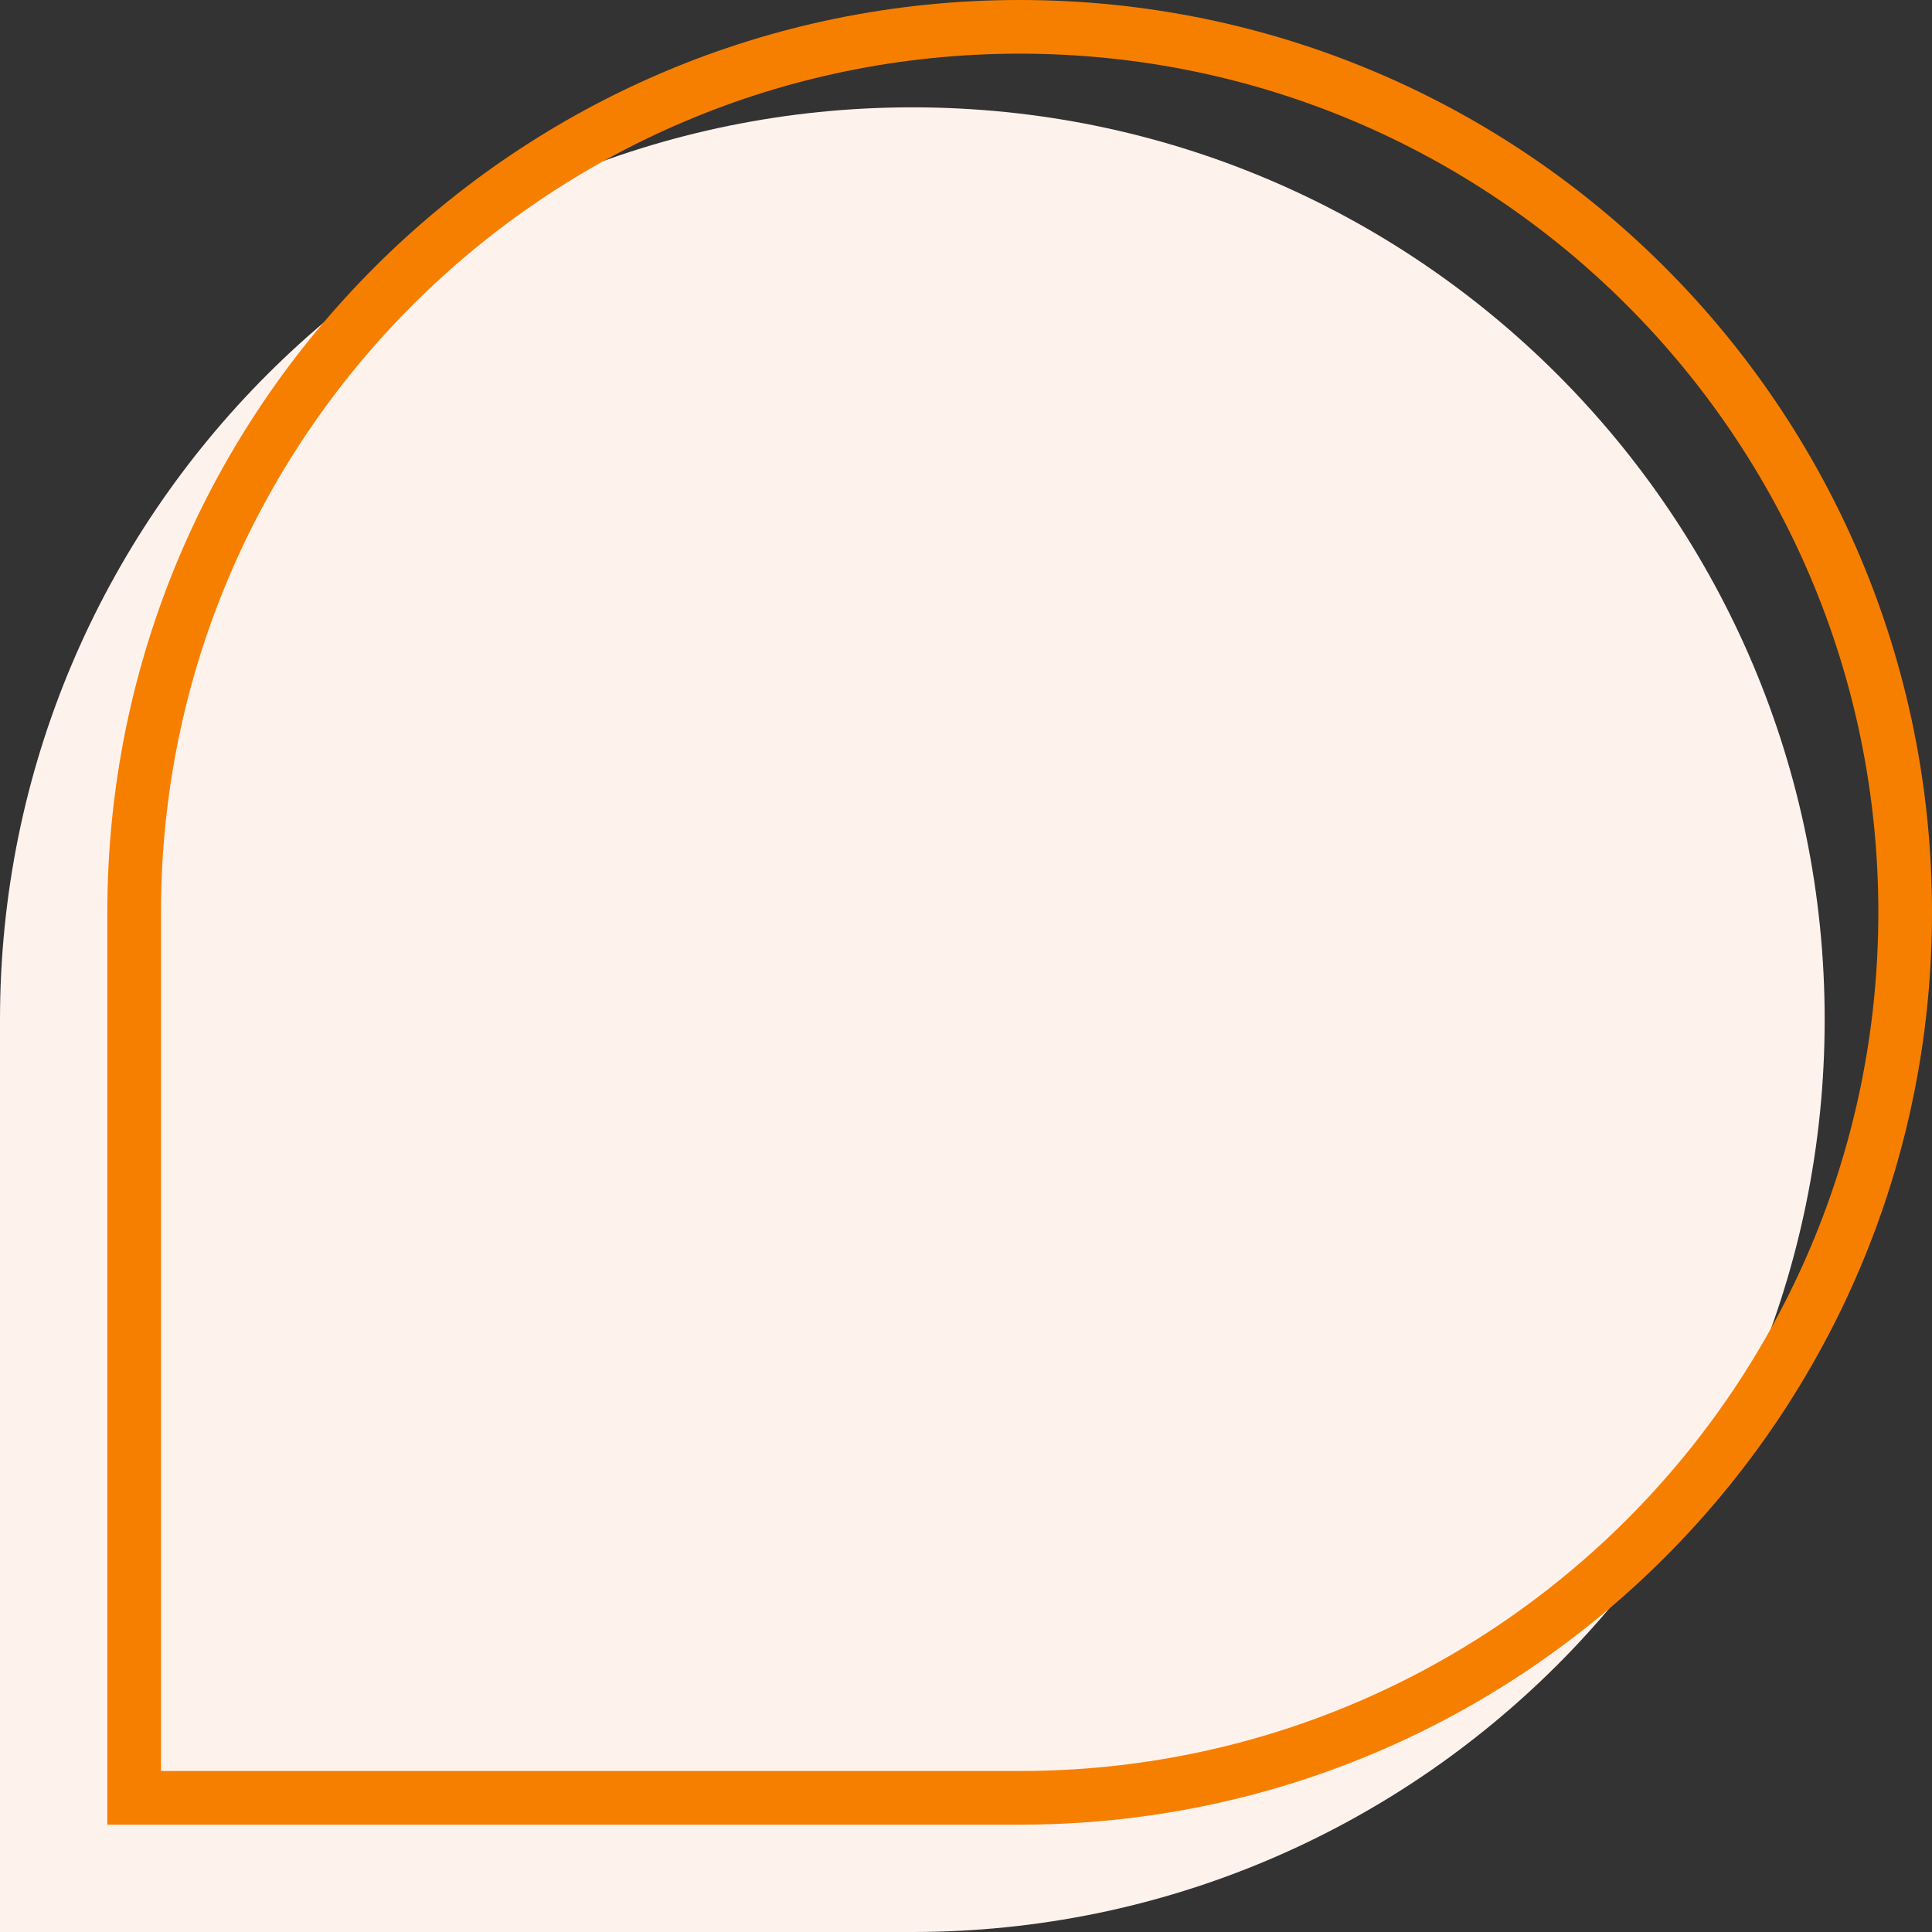
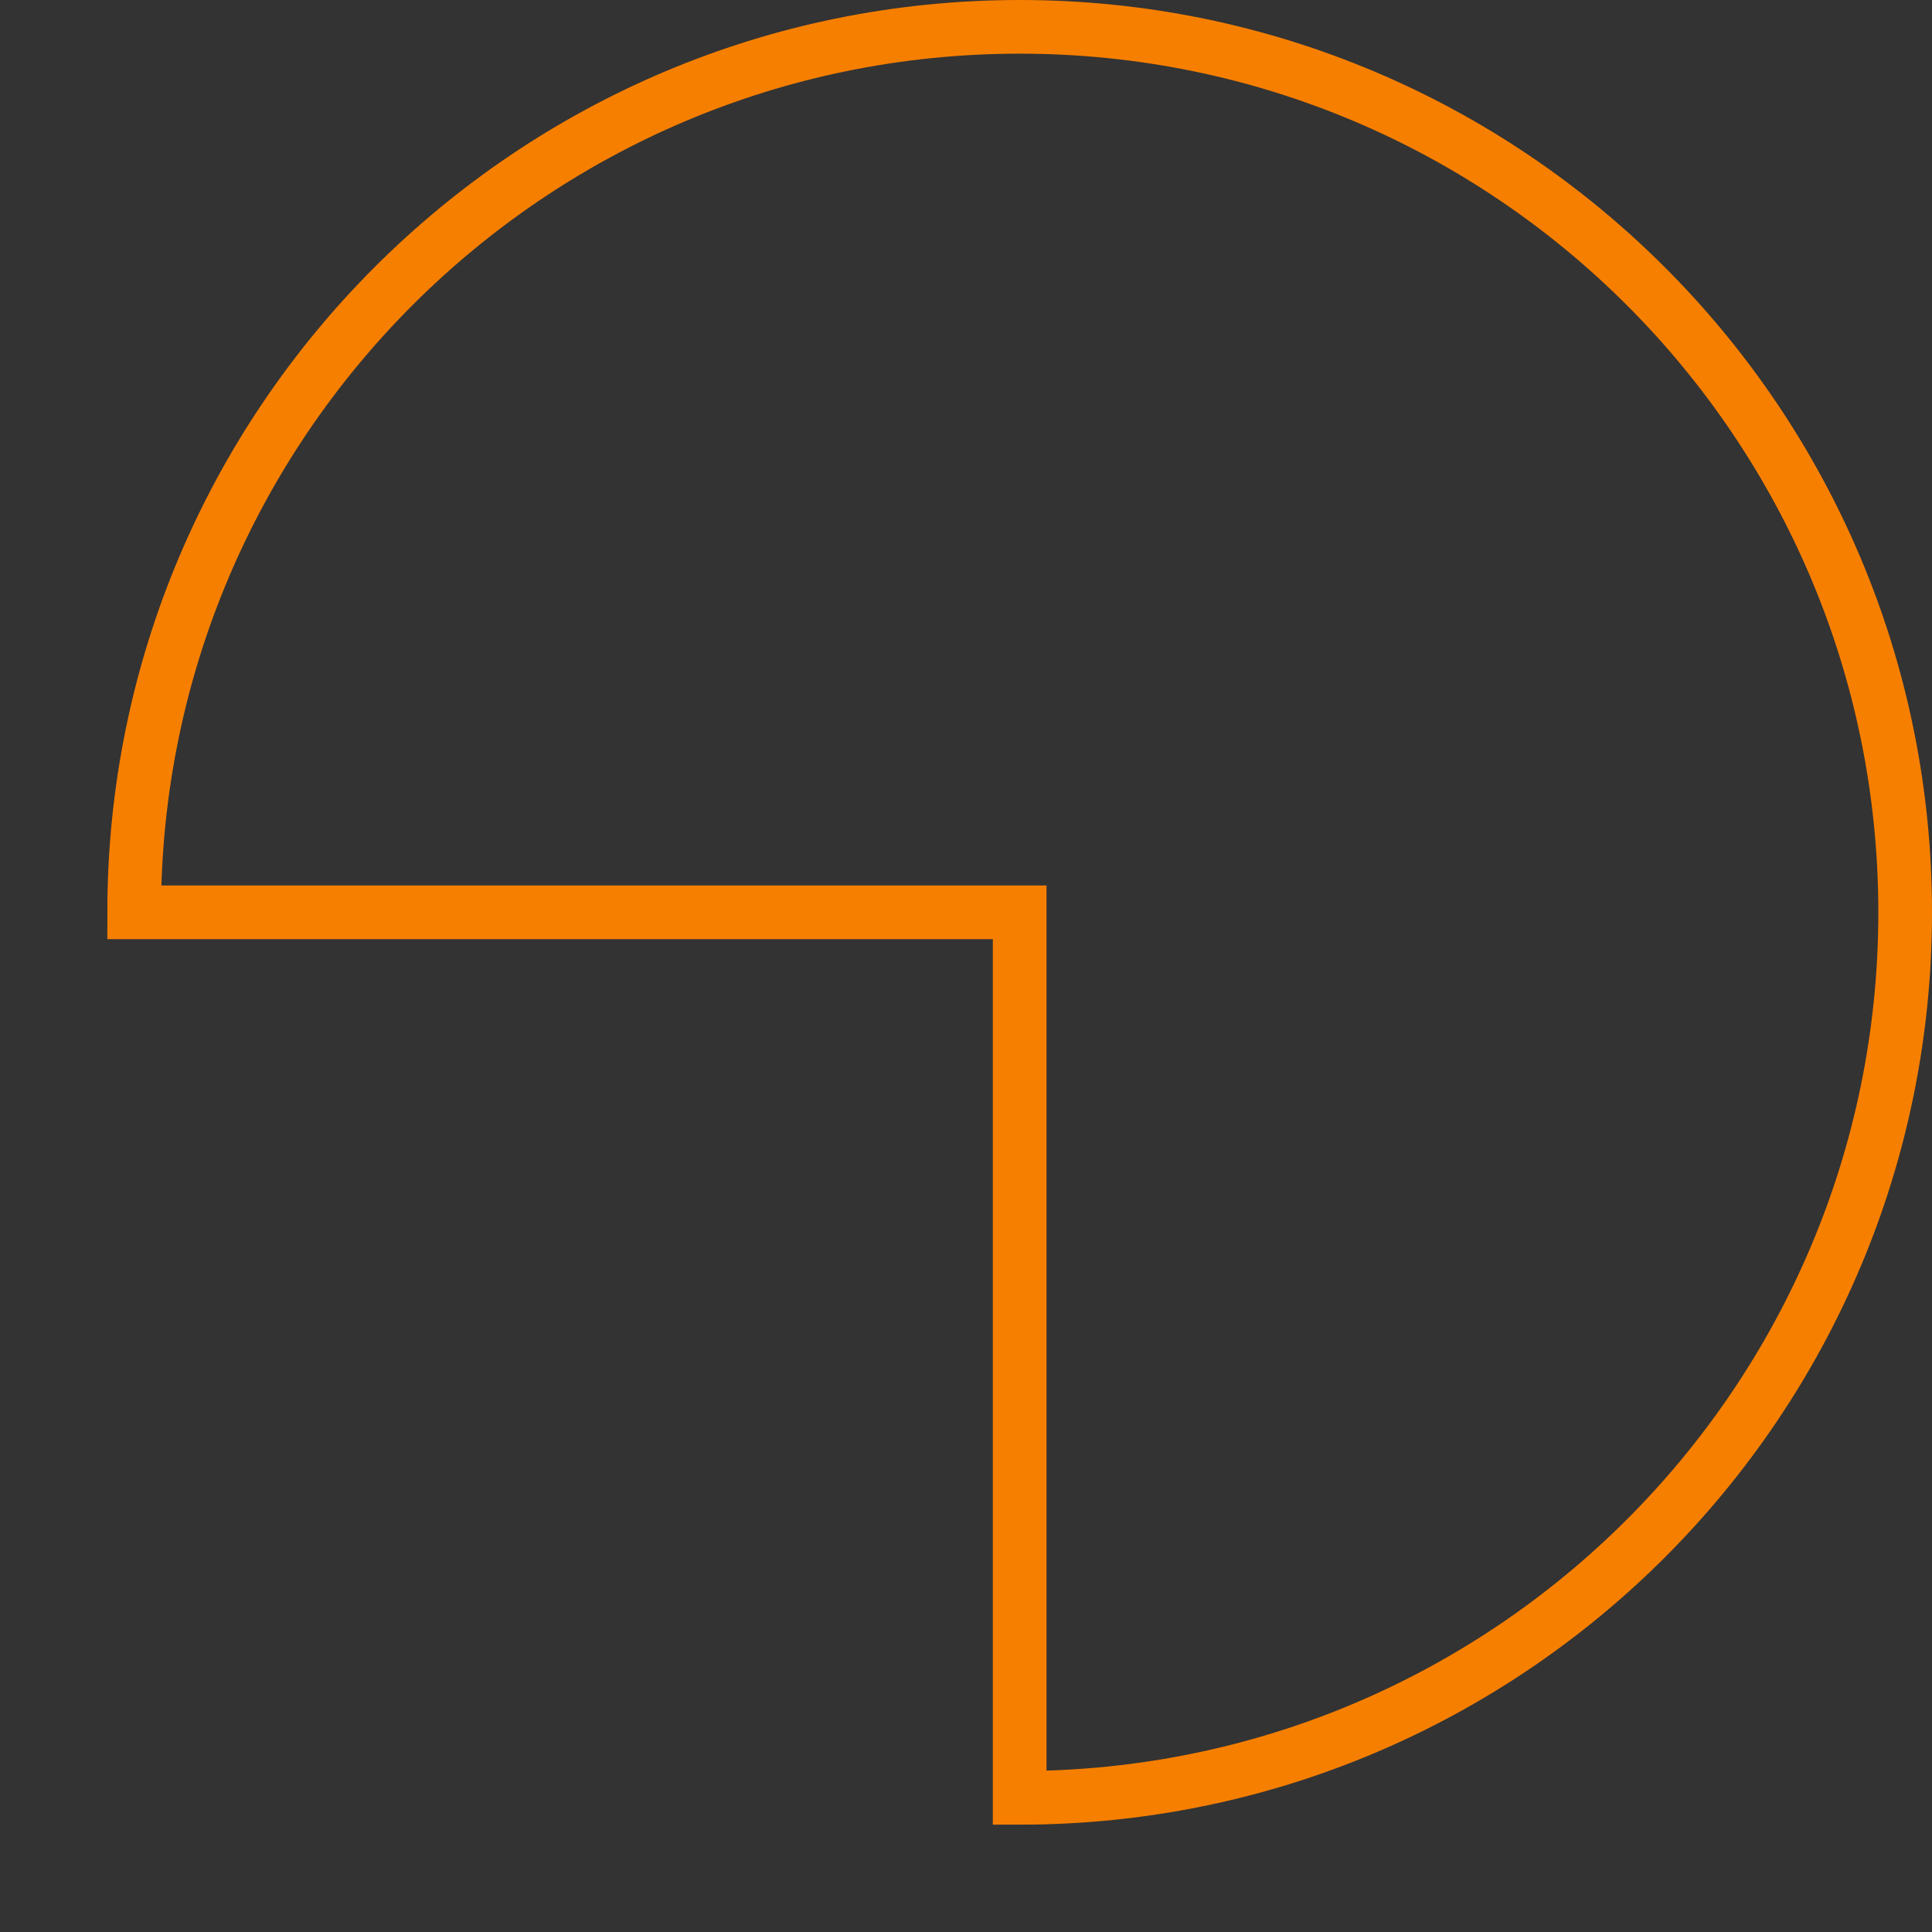
<svg xmlns="http://www.w3.org/2000/svg" width="36" height="36" viewBox="0 0 36 36" fill="none">
  <rect x="0" y="0" width="36" height="36" fill="#333333" stroke="none" />
-   <path d="M0 19C0 9.611 7.611 2 17 2C26.389 2 34 9.611 34 19C34 28.389 26.389 36 17 36H0V19Z" fill="#FEF2ED" />
-   <path d="M2.5 17C2.5 7.887 9.887 0.5 19 0.5C28.113 0.5 35.5 7.887 35.5 17C35.5 26.113 28.113 33.5 19 33.5H2.5V17Z" stroke="#F77F00" />
+   <path d="M2.5 17C2.5 7.887 9.887 0.5 19 0.5C28.113 0.5 35.5 7.887 35.5 17C35.5 26.113 28.113 33.5 19 33.5V17Z" stroke="#F77F00" />
</svg>